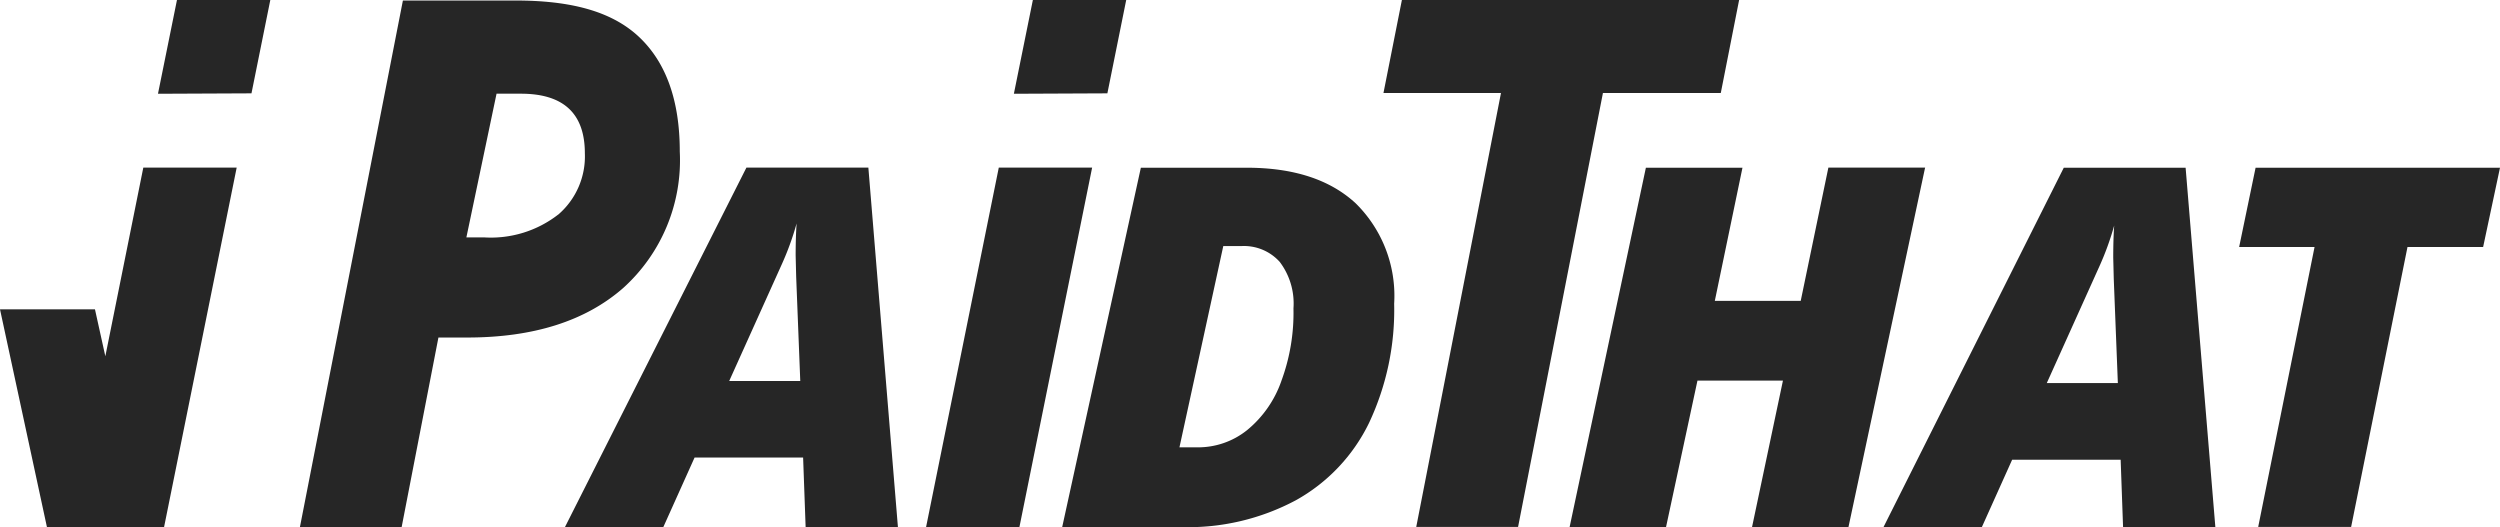
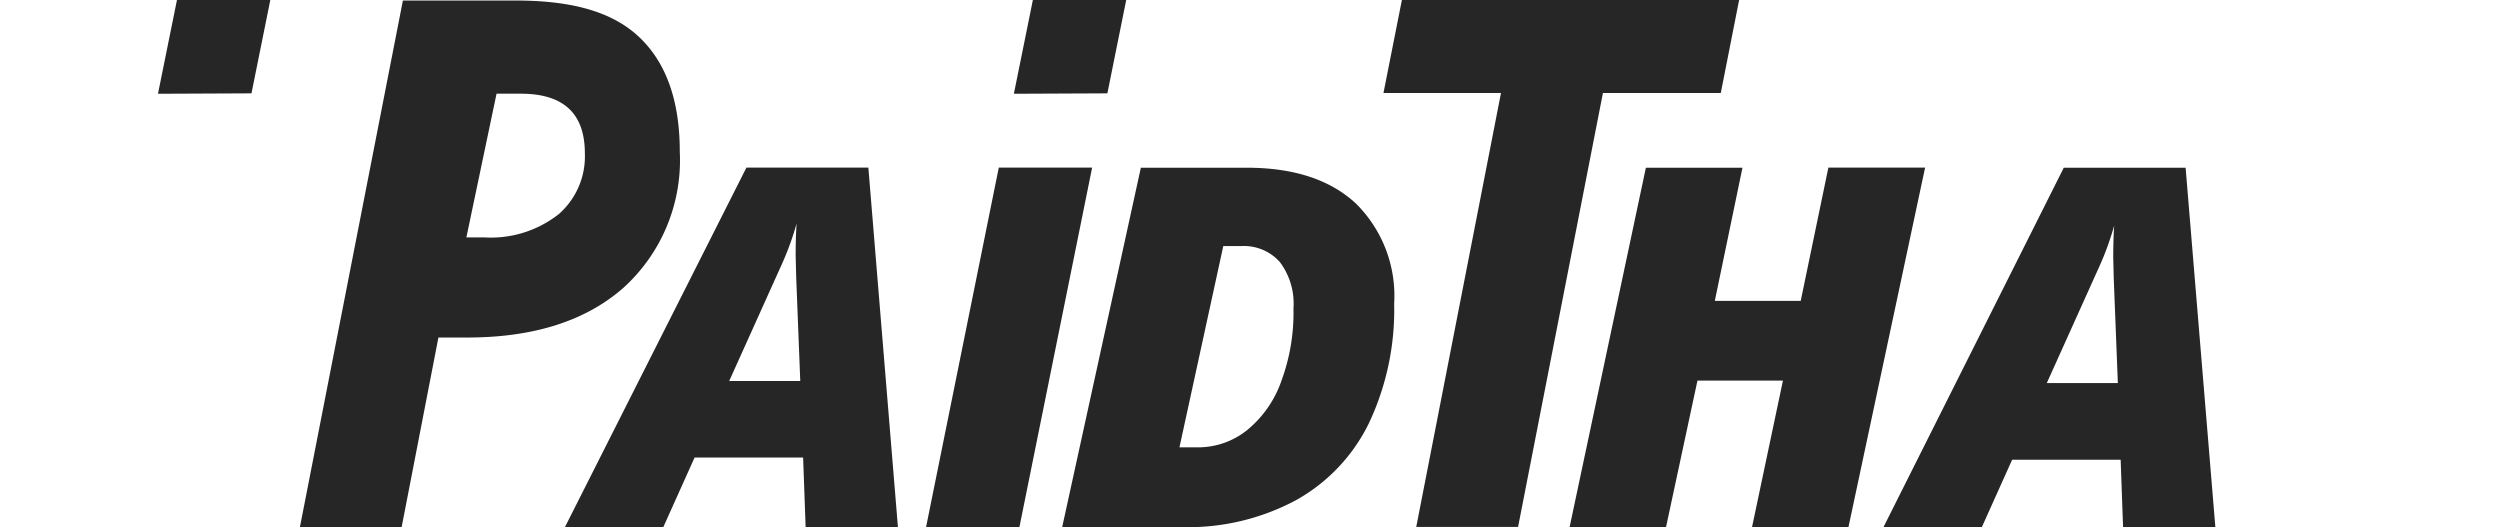
<svg xmlns="http://www.w3.org/2000/svg" id="Calque_3" width="171.118" height="36.075" viewBox="0 0 171.118 36.075">
  <g id="Group_29" data-name="Group 29">
-     <path id="Path_25" data-name="Path 25" d="M2154.1,165.528h-5.177l-3.858,19.16h-6.361l3.858-19.16H2137.4l1.126-5.428h16.729Z" transform="translate(-1984.137 -148.62)" fill="#262626" fill-rule="evenodd" />
    <path id="Path_26" data-name="Path 26" d="M890.389,184.6l4.976-24.6h-6.389L884,184.6Z" transform="translate(-820.612 -148.527)" fill="#262626" fill-rule="evenodd" />
-     <path id="Path_27" data-name="Path 27" d="M16.2,160l-4.969,24.6H3.212L0,169.7H6.5l.71,3.212L9.809,160Z" transform="translate(0 -148.527)" fill="#262626" fill-rule="evenodd" />
    <path id="Path_28" data-name="Path 28" d="M1522.644,160h-6.633l-1.893,9.121h-5.88l1.893-9.114h-6.611L1498.3,184.6h6.6l2.151-10.024h5.851l-2.115,10.024h6.6l5.242-24.588Z" transform="translate(-1390.864 -148.527)" fill="#262626" fill-rule="evenodd" />
    <path id="Path_29" data-name="Path 29" d="M1343.689,6.367h-8.067l-5.808,29.7h-6.97l5.8-29.7H1320.6L1321.862,0h23.082Z" transform="translate(-1225.906)" fill="#262626" fill-rule="evenodd" />
    <path id="Path_30" data-name="Path 30" d="M309.468,2.952C307.575,1.2,304.757.5,301.071.5h-7.723L286.3,36.539h6.963l2.517-12.972h1.972q6.808,0,10.677-3.392A11.778,11.778,0,0,0,312.3,10.84Q312.3,5.58,309.468,2.952Zm-5.493,12.2a7.5,7.5,0,0,1-5.027,1.563h-1.255l2.065-9.838h1.664c2.926,0,4.381,1.362,4.381,4.08A5.251,5.251,0,0,1,303.975,15.157Z" transform="translate(-265.771 -0.464)" fill="#262626" fill-rule="evenodd" />
    <path id="Path_31" data-name="Path 31" d="M1818.58,160.1h-8.339L1797.9,184.7h6.733l2.073-4.611h7.428l.165,4.611h6.317Zm-9.5,14.735,3.6-7.988a19.323,19.323,0,0,0,1.011-2.789c-.043.631-.065,1.362-.065,2.2l.036,1.448.28,7.135h-4.862Z" transform="translate(-1668.981 -148.62)" fill="#262626" fill-rule="evenodd" />
    <path id="Path_32" data-name="Path 32" d="M1033.985,162.531q-2.635-2.431-7.45-2.431h-7.249l-5.385,24.6h8.21a15.665,15.665,0,0,0,7.78-1.836,12.091,12.091,0,0,0,5.012-5.292,18.141,18.141,0,0,0,1.721-8.167A8.877,8.877,0,0,0,1033.985,162.531Zm-5.084,12.176a7.565,7.565,0,0,1-2.345,3.356,5.36,5.36,0,0,1-3.428,1.176h-1.2l3-13.775h1.233a3.291,3.291,0,0,1,2.632,1.083,4.715,4.715,0,0,1,.939,3.184A13.444,13.444,0,0,1,1028.9,174.706Z" transform="translate(-941.198 -148.62)" fill="#262626" fill-rule="evenodd" />
    <path id="Path_33" data-name="Path 33" d="M560.066,160h-8.347L539.3,184.6h6.733l2.137-4.754H555.6l.172,4.754h6.317Zm-9.523,14.6,3.6-7.988a19.338,19.338,0,0,0,1.011-2.789c-.043.631-.065,1.362-.065,2.2l.036,1.448.28,7.135h-4.862Z" transform="translate(-500.629 -148.527)" fill="#262626" fill-rule="evenodd" />
    <path id="Path_34" data-name="Path 34" d="M967.8,6.418,969.1,0h6.389L974.2,6.389Z" transform="translate(-898.403)" fill="#262626" fill-rule="evenodd" />
    <path id="Path_35" data-name="Path 35" d="M150.8,6.418,152.1,0h6.389L157.2,6.389Z" transform="translate(-139.987)" fill="#262626" fill-rule="evenodd" />
  </g>
</svg>